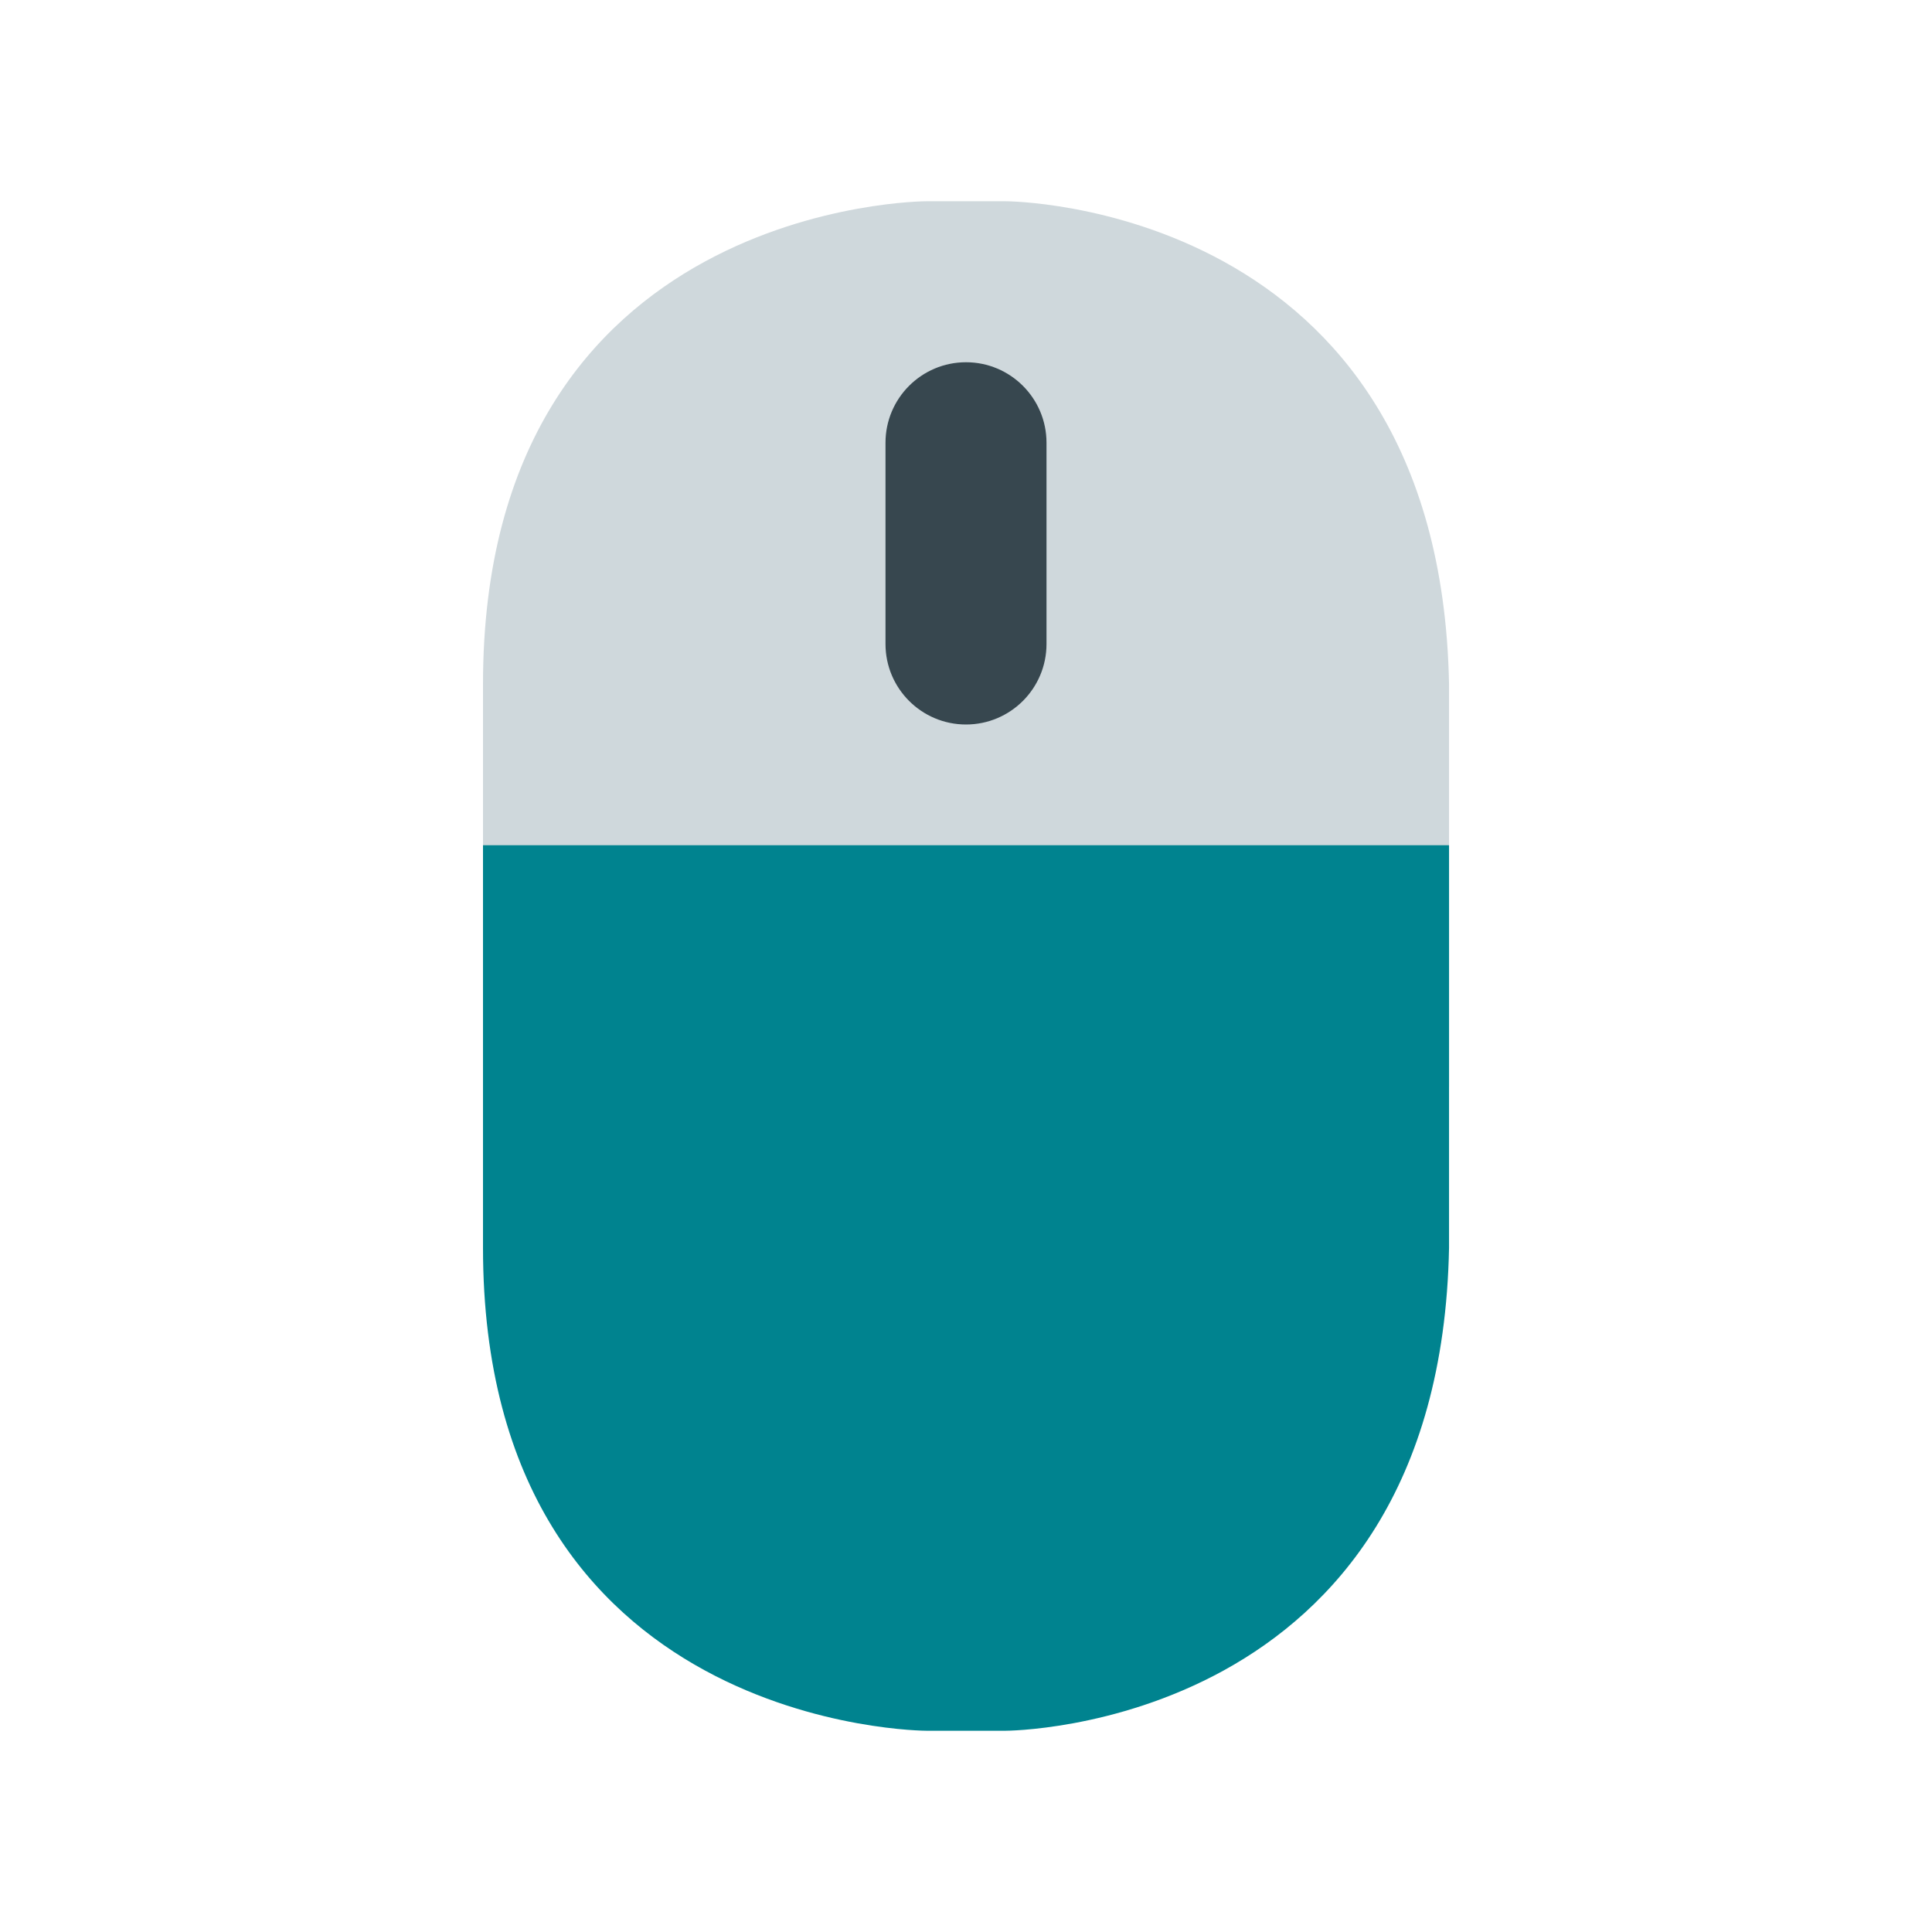
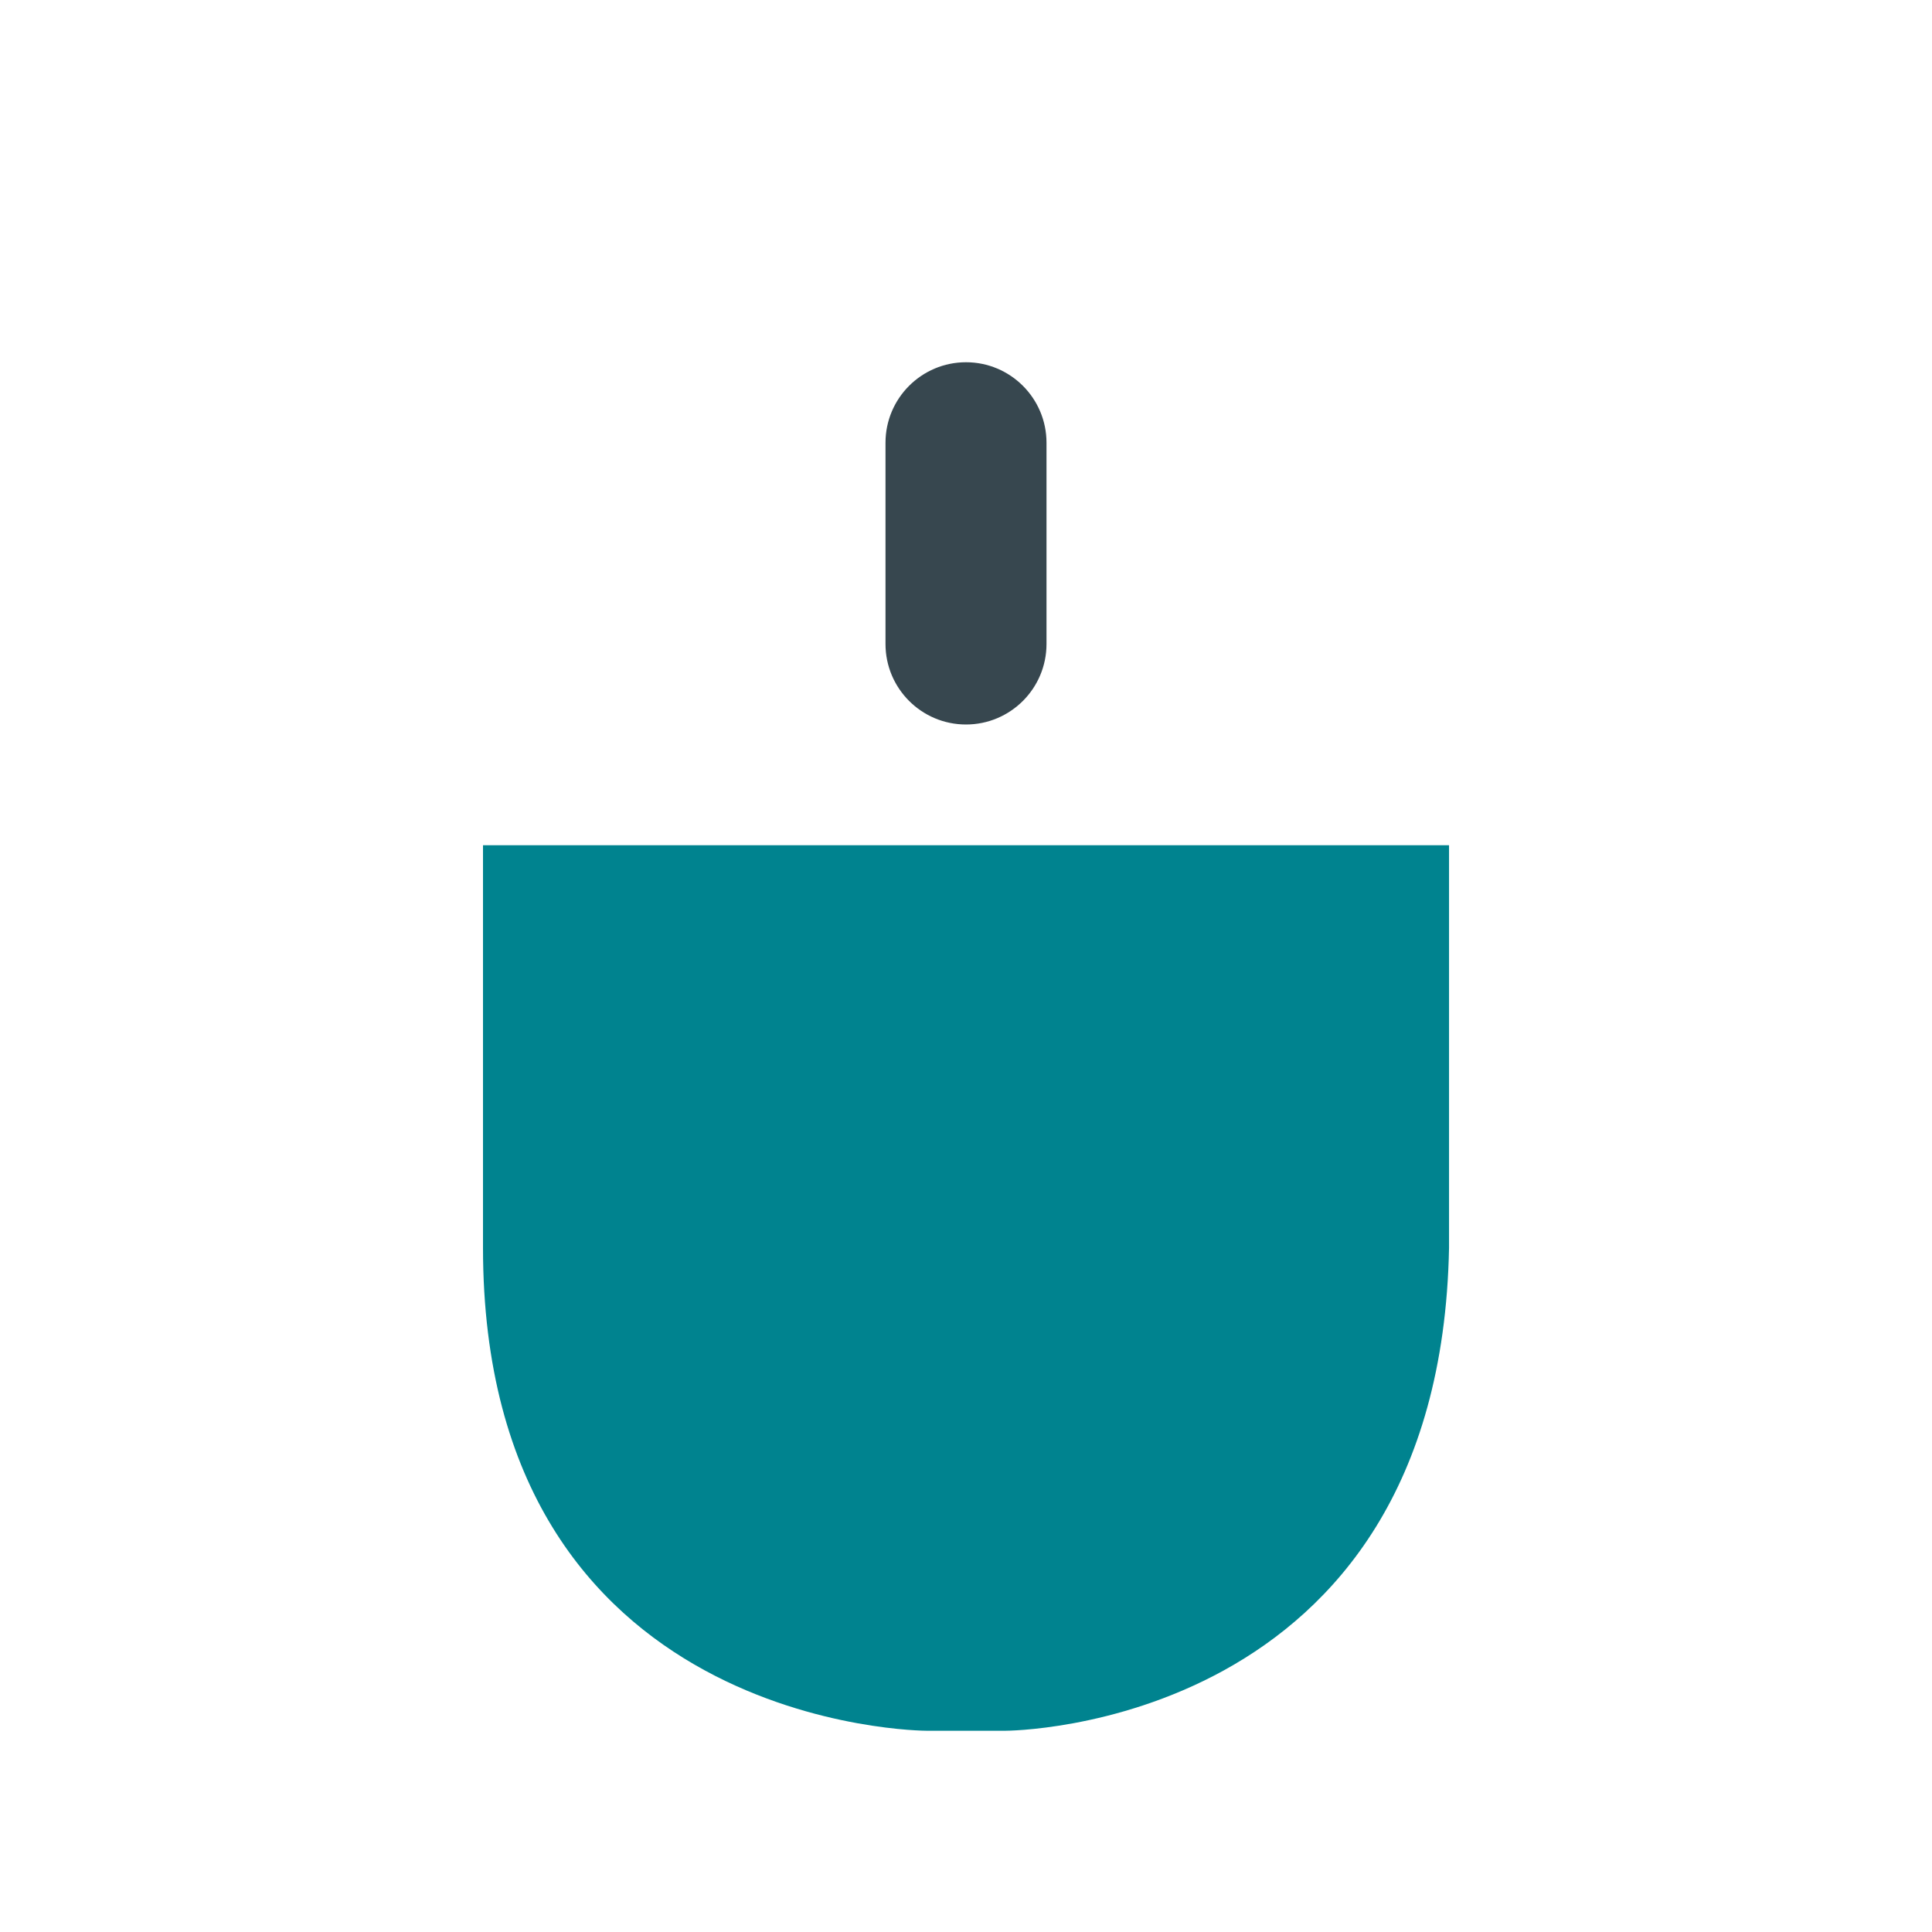
<svg xmlns="http://www.w3.org/2000/svg" width="48" height="48" viewBox="0 0 48 48">
-   <path fill="#CFD8DC" d="M12,27V17C12,5,23.019,5,23.019,5h1.963c0,0,10.792,0,11.019,12v10H12z" />
  <path fill="#00838F" d="M12,21v10c0,12,11.019,12,11.019,12h1.963c0,0,10.792,0,11.019-12V21H12z" />
  <path fill="#37474F" d="M26,16c0,1.104-0.896,2-2,2l0,0c-1.104,0-2-0.896-2-2v-5c0-1.104,0.896-2,2-2l0,0c1.104,0,2,0.896,2,2V16z" />
</svg>